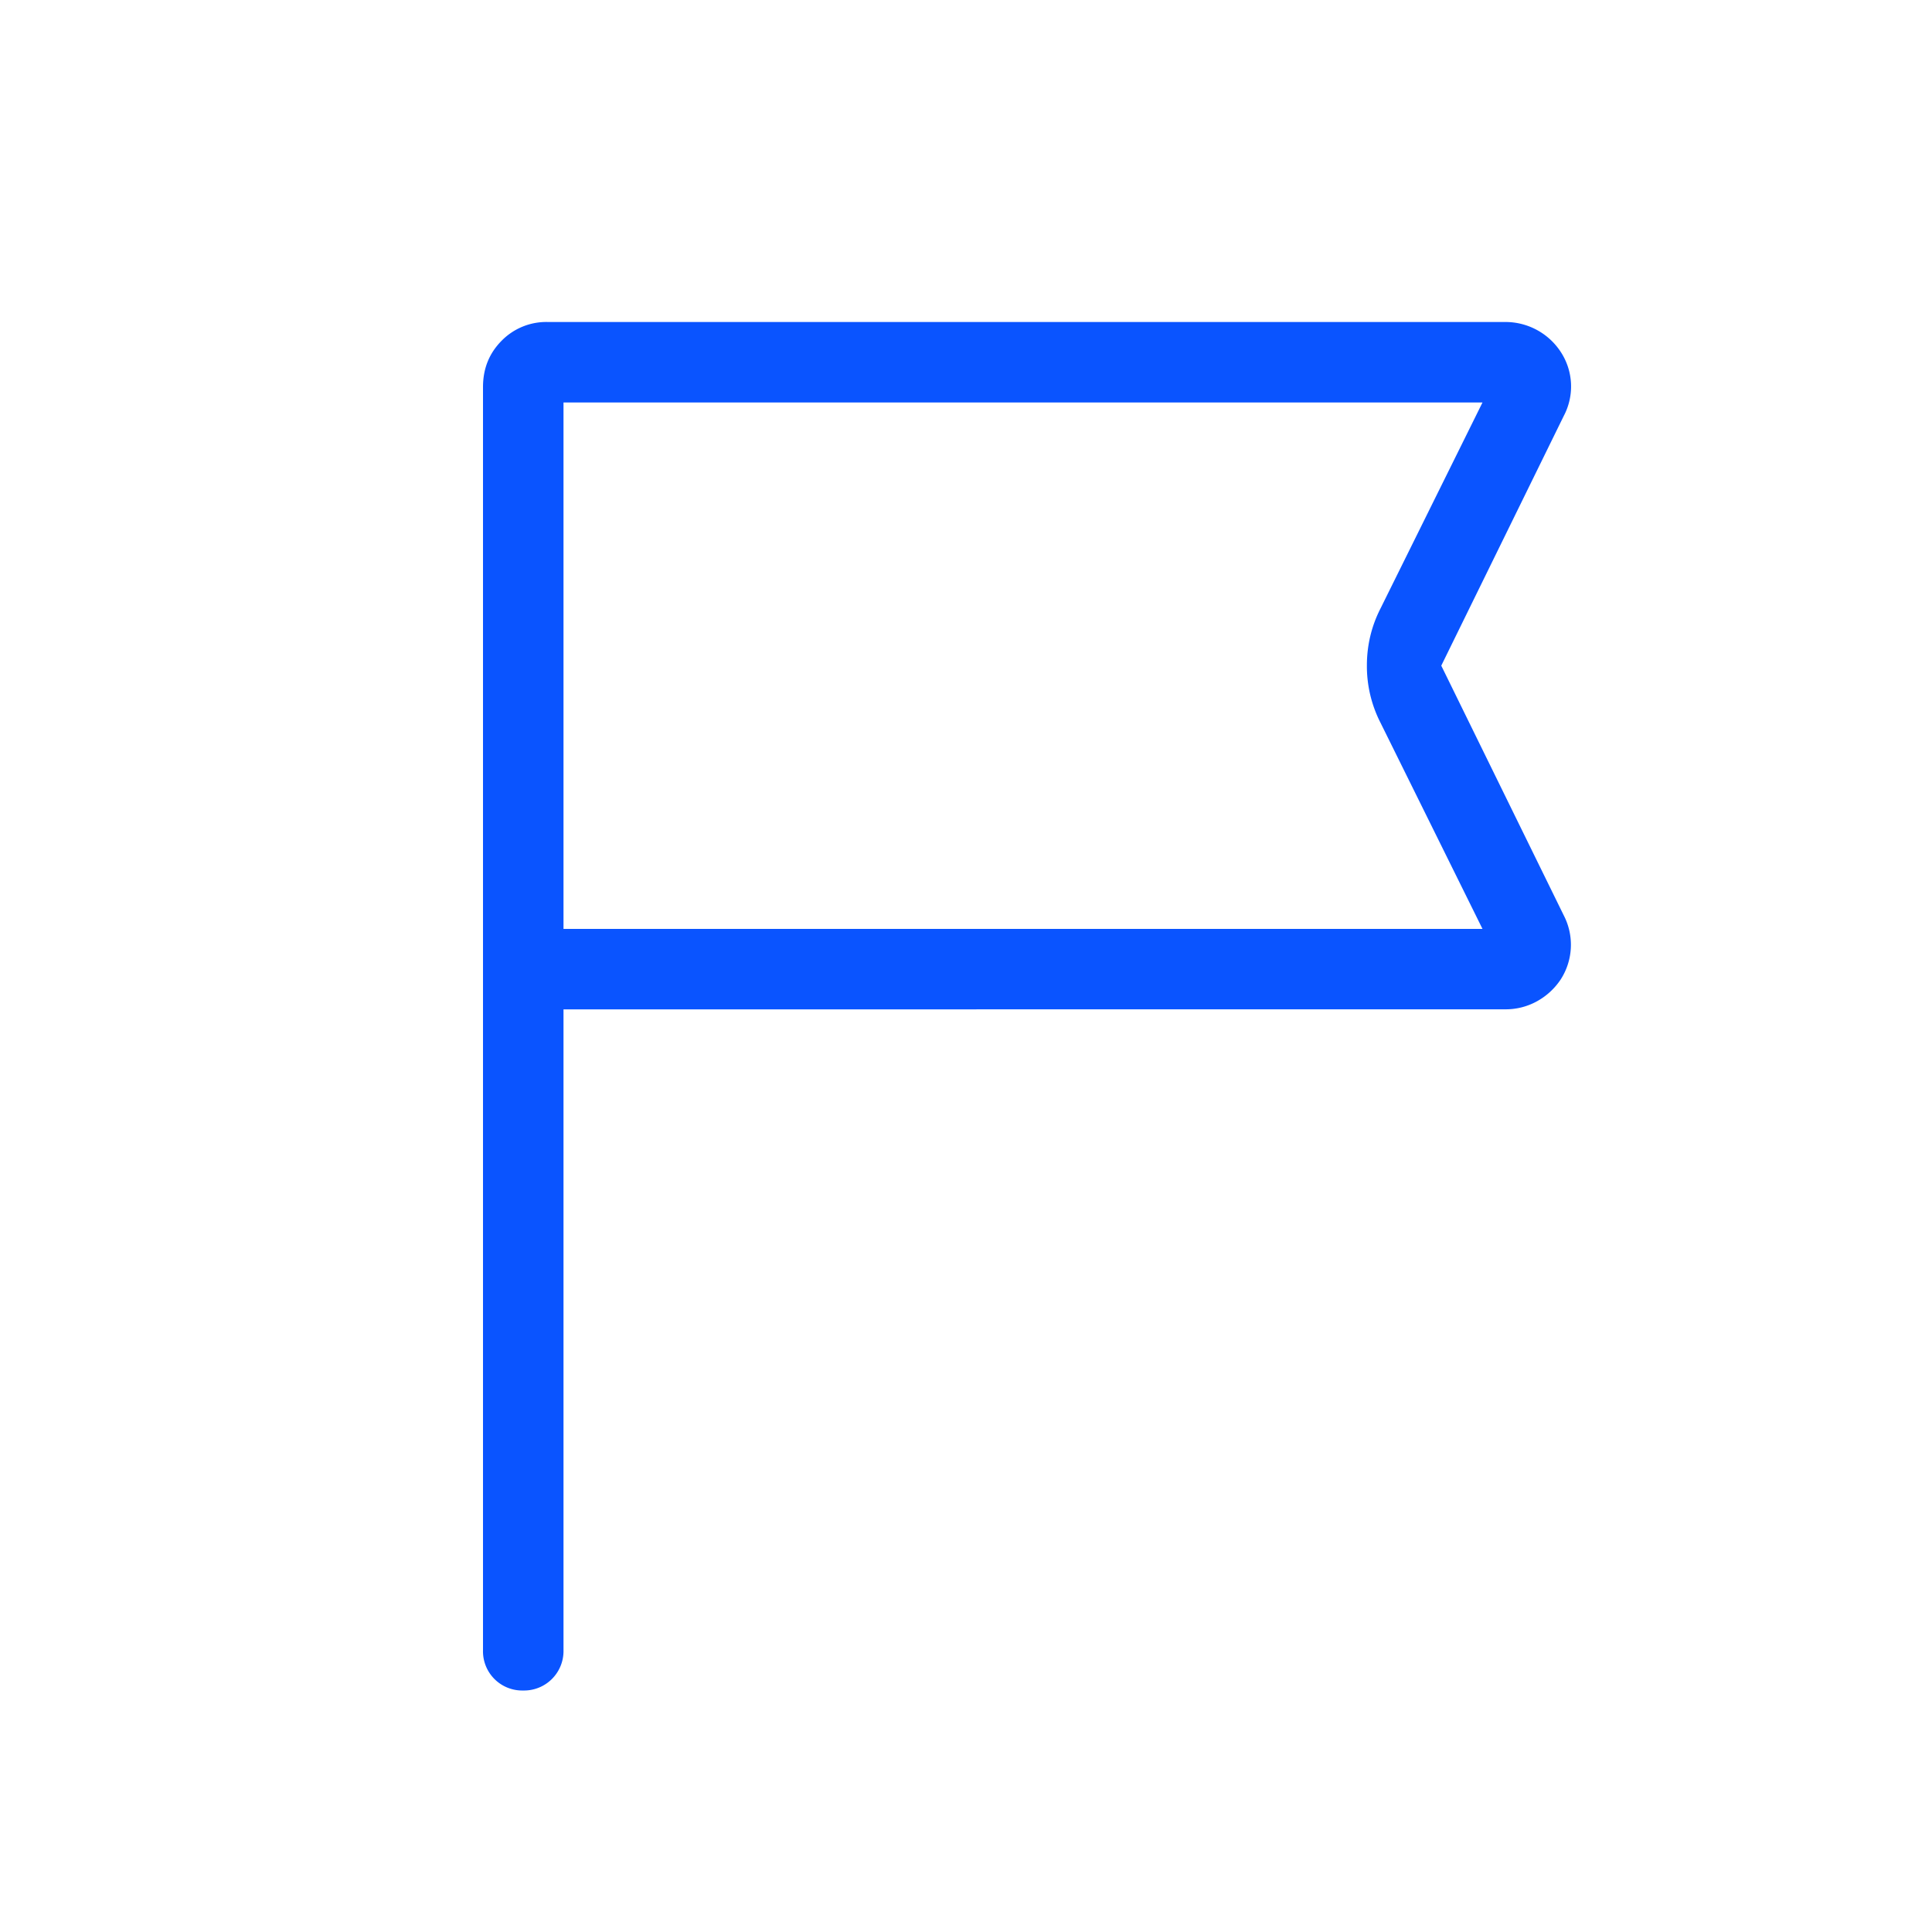
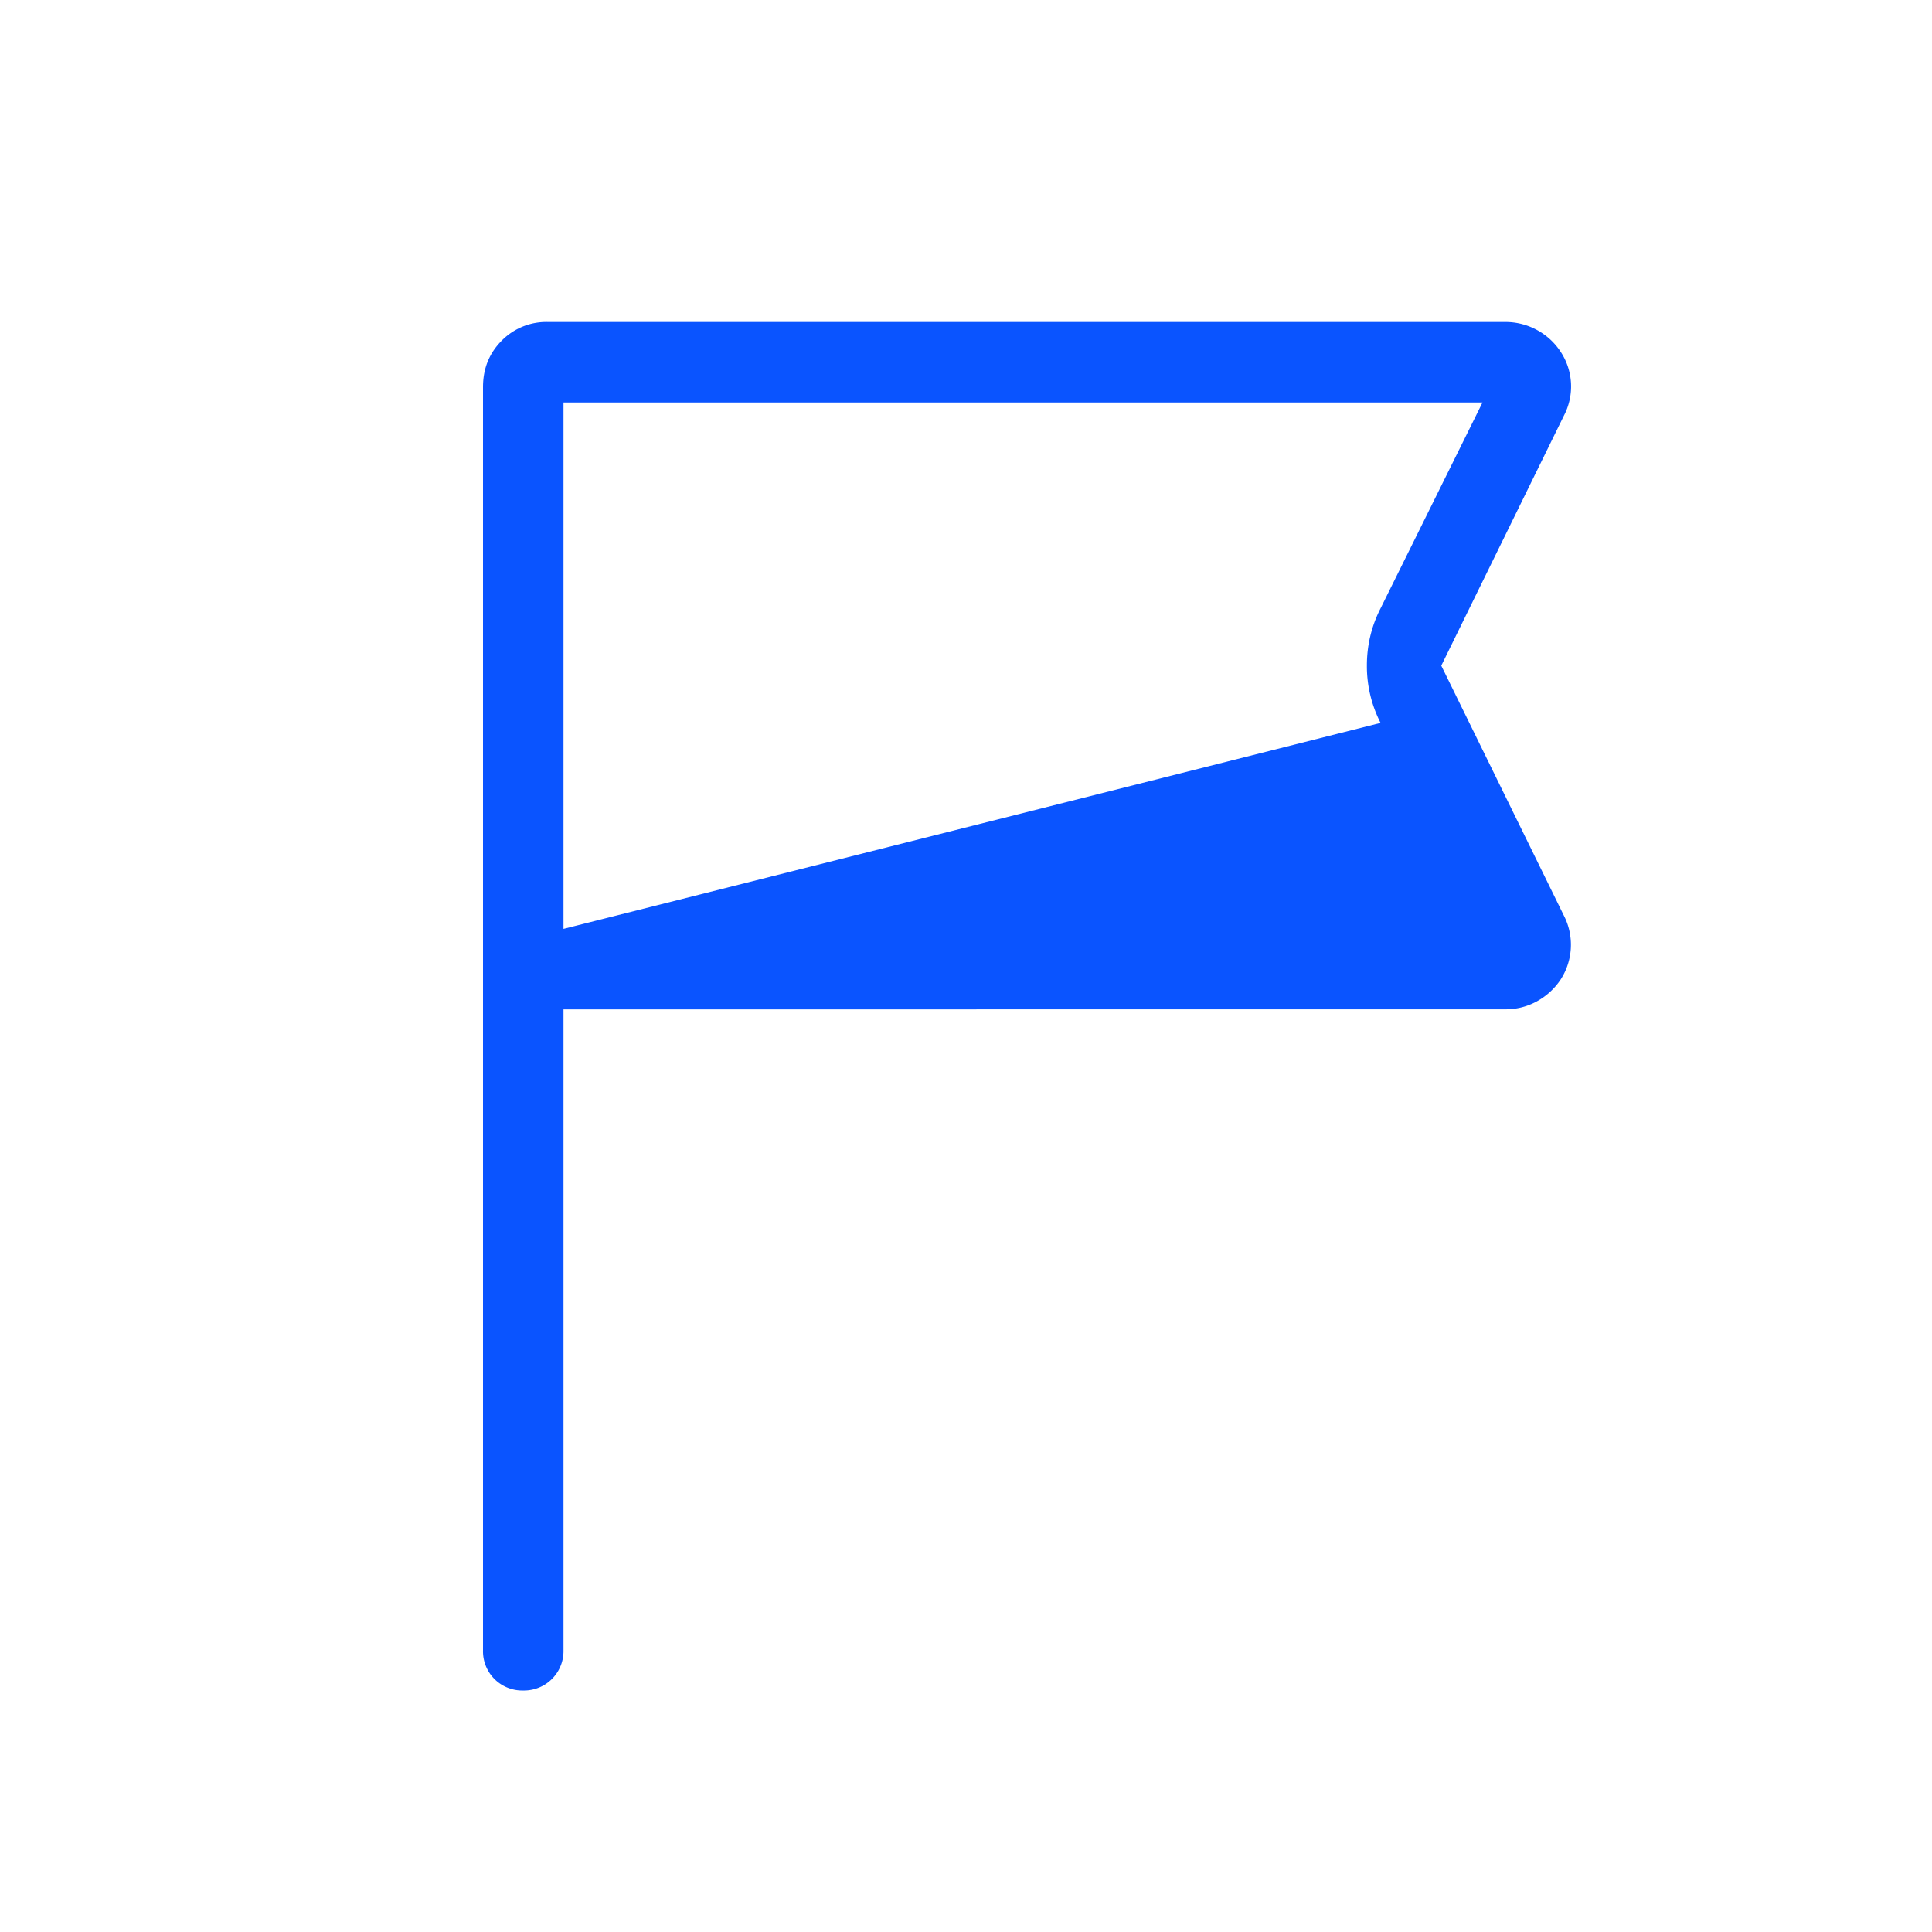
<svg xmlns="http://www.w3.org/2000/svg" width="24" height="24" fill="none">
-   <path fill="#0A54FF" d="M7 12.539V20.5a.49.49 0 0 1-.501.5.487.487 0 0 1-.499-.5V4.808c0-.229.077-.42.232-.576A.777.777 0 0 1 6.808 4h11.89a.82.82 0 0 1 .689.37.782.782 0 0 1 .039.796l-1.522 3.103 1.522 3.103a.795.795 0 0 1-.039.796.839.839 0 0 1-.29.268.802.802 0 0 1-.399.102L7 12.539Zm0-1h11.416L17.15 8.98a1.544 1.544 0 0 1-.17-.712c0-.253.057-.49.17-.711L18.416 5H7v6.539Z" />
+   <path fill="#0A54FF" d="M7 12.539V20.5a.49.49 0 0 1-.501.5.487.487 0 0 1-.499-.5V4.808c0-.229.077-.42.232-.576A.777.777 0 0 1 6.808 4h11.89a.82.82 0 0 1 .689.37.782.782 0 0 1 .039.796l-1.522 3.103 1.522 3.103a.795.795 0 0 1-.039.796.839.839 0 0 1-.29.268.802.802 0 0 1-.399.102L7 12.539Zm0-1L17.15 8.98a1.544 1.544 0 0 1-.17-.712c0-.253.057-.49.17-.711L18.416 5H7v6.539Z" />
</svg>